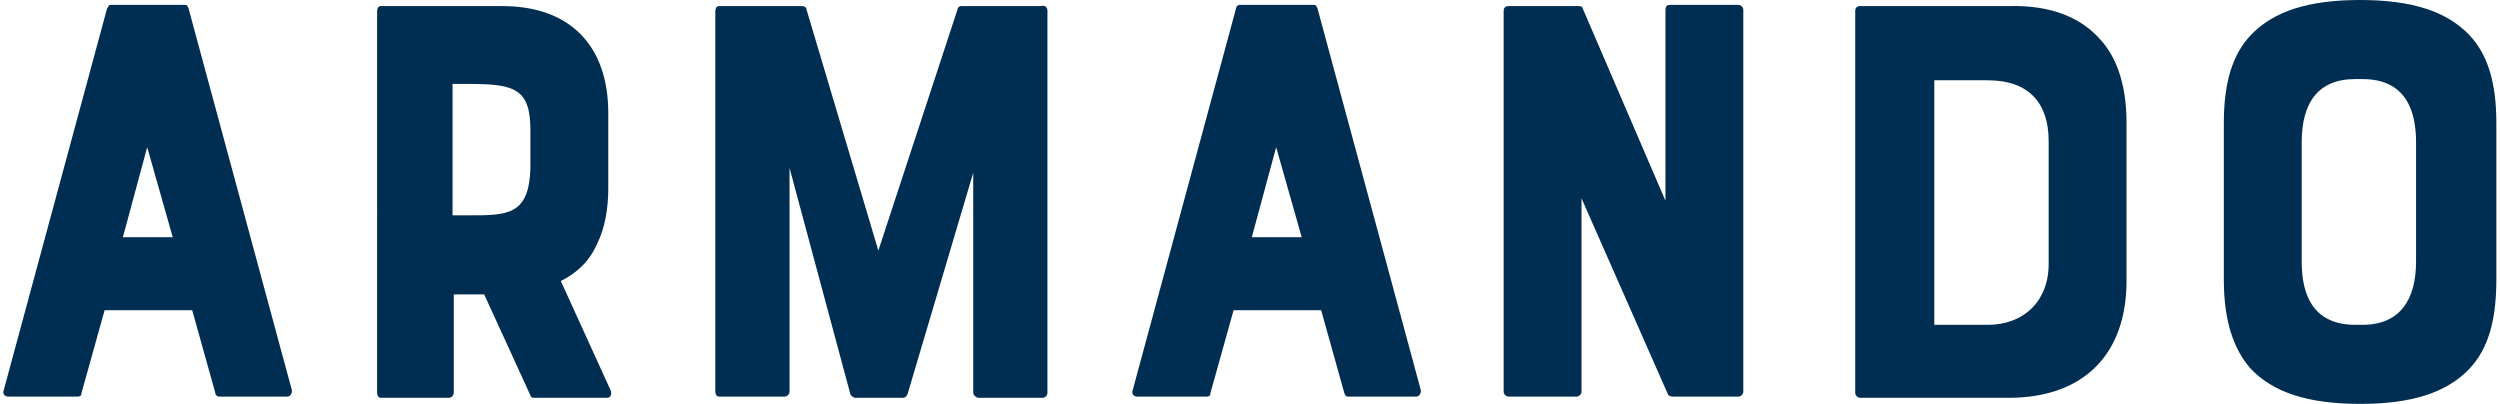
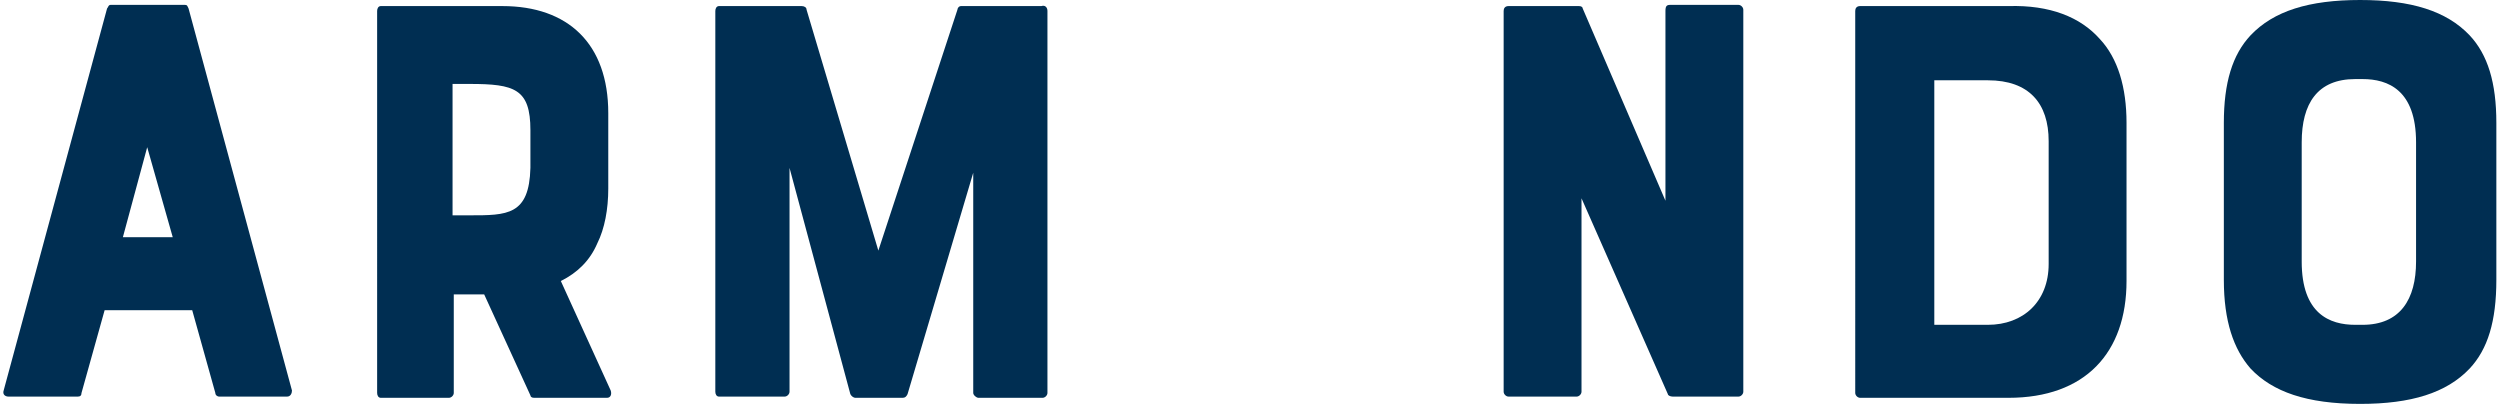
<svg xmlns="http://www.w3.org/2000/svg" version="1.1" id="Capa_1" x="0px" y="0px" viewBox="0 0 205.5 33.2" style="enable-background:new 0 0 205.5 33.2;" xml:space="preserve">
  <style type="text/css"> .st0{fill:#002E52;} </style>
-   <path class="st0" d="M9.1,0.4h6.1c0.2,0,0.2,0.1,0.3,0.3L24,32.1c0,0.2-0.1,0.5-0.4,0.5H18c-0.1,0-0.3-0.1-0.3-0.3l-1.9-6.8H8.6 l-1.9,6.8c0,0.2-0.1,0.3-0.3,0.3H0.7c-0.3,0-0.5-0.2-0.4-0.5L8.8,0.7C8.9,0.6,8.9,0.4,9.1,0.4z M14.2,19.5l-2.1-7.4l-2,7.4H14.2z" />
-   <path class="st0" d="M101.9,0.4h6.1c0.2,0,0.2,0.1,0.3,0.3l8.5,31.4c0,0.2-0.1,0.5-0.4,0.5h-5.6c-0.2,0-0.2-0.1-0.3-0.3l-1.9-6.8 h-7.2l-1.9,6.8c0,0.2-0.1,0.3-0.3,0.3h-5.7c-0.3,0-0.5-0.2-0.4-0.5l8.5-31.4C101.6,0.6,101.7,0.4,101.9,0.4z M107,19.5l-2.1-7.4 l-2,7.4H107z" />
+   <path class="st0" d="M9.1,0.4h6.1c0.2,0,0.2,0.1,0.3,0.3L24,32.1c0,0.2-0.1,0.5-0.4,0.5H18c-0.1,0-0.3-0.1-0.3-0.3l-1.9-6.8H8.6 l-1.9,6.8c0,0.2-0.1,0.3-0.3,0.3H0.7c-0.3,0-0.5-0.2-0.4-0.5L8.8,0.7C8.9,0.6,8.9,0.4,9.1,0.4M14.2,19.5l-2.1-7.4l-2,7.4H14.2z" />
  <path class="st0" d="M46.1,23.1l4.1,9c0.1,0.3,0,0.6-0.3,0.6h-6c-0.2,0-0.3-0.1-0.3-0.2l-3.8-8.3h-2.5v8.1c0,0.2-0.2,0.4-0.4,0.4 h-5.6c-0.2,0-0.3-0.2-0.3-0.4V0.9c0-0.2,0.1-0.4,0.3-0.4h10c5.4,0,8.7,3.1,8.7,8.8v6.2c0,1.7-0.3,3.3-0.9,4.5 C48.5,21.4,47.5,22.4,46.1,23.1z M43.6,10.7c0-3.4-1.3-3.8-5-3.8h-1.4v10.8h1.4c3.1,0,4.9,0,5-3.9V10.7z" />
  <path class="st0" d="M86.1,0.9v31.4c0,0.2-0.2,0.4-0.4,0.4h-5.3c-0.1,0-0.4-0.2-0.4-0.4V14.2l-5.4,18.2c-0.1,0.2-0.2,0.3-0.4,0.3 h-3.9c-0.1,0-0.3-0.1-0.4-0.3l-5-18.6v18.4c0,0.2-0.2,0.4-0.4,0.4h-5.4c-0.2,0-0.3-0.2-0.3-0.4V0.9c0-0.2,0.1-0.4,0.3-0.4h6.8 c0.2,0,0.4,0.1,0.4,0.3l5.9,19.8l6.5-19.8c0-0.1,0.1-0.3,0.3-0.3h6.6C85.9,0.4,86.1,0.6,86.1,0.9z" />
  <path class="st0" d="M137.3,0.4h5.6c0.2,0,0.4,0.2,0.4,0.4v31.4c0,0.2-0.2,0.4-0.4,0.4h-5.4c-0.2,0-0.4-0.1-0.4-0.2L130,16.3v15.9 c0,0.2-0.2,0.4-0.4,0.4H124c-0.2,0-0.4-0.2-0.4-0.4V0.9c0-0.2,0.1-0.4,0.4-0.4h5.8c0.2,0,0.3,0.1,0.3,0.2l6.8,15.8V0.9 C136.9,0.5,137,0.4,137.3,0.4z" />
  <path class="st0" d="M172.6,3.2c1.5,1.6,2.2,4,2.2,6.9v13c0,5.9-3.4,9.6-9.7,9.6h-12.2c-0.2,0-0.4-0.2-0.4-0.4V0.9 c0-0.2,0.1-0.4,0.4-0.4h12.2C168.5,0.4,171,1.4,172.6,3.2z M168.4,11.6c0-3.1-1.6-5-5-5H159v20.1h4.4c2.9,0,5-1.9,5-5V11.6z" />
  <path class="st0" d="M203,2.9c1.5,1.6,2.2,3.9,2.2,7.2V23c0,3.4-0.7,5.7-2.2,7.3c-1.9,2-4.8,2.9-9,2.9c-4.4,0-7.2-1-9-2.9 c-1.4-1.6-2.2-3.9-2.2-7.3V10.1c0-3.3,0.7-5.6,2.2-7.2c1.9-2,4.8-2.9,9-2.9C198.2,0,201.1,0.9,203,2.9z M198.6,11.7 c0-4.3-2.3-5.2-4.4-5.2h-0.6c-3.1,0-4.4,2-4.4,5.2v9.8c0,4.3,2.3,5.2,4.4,5.2h0.6c3.1,0,4.4-2.1,4.4-5.2V11.7z" />
</svg>